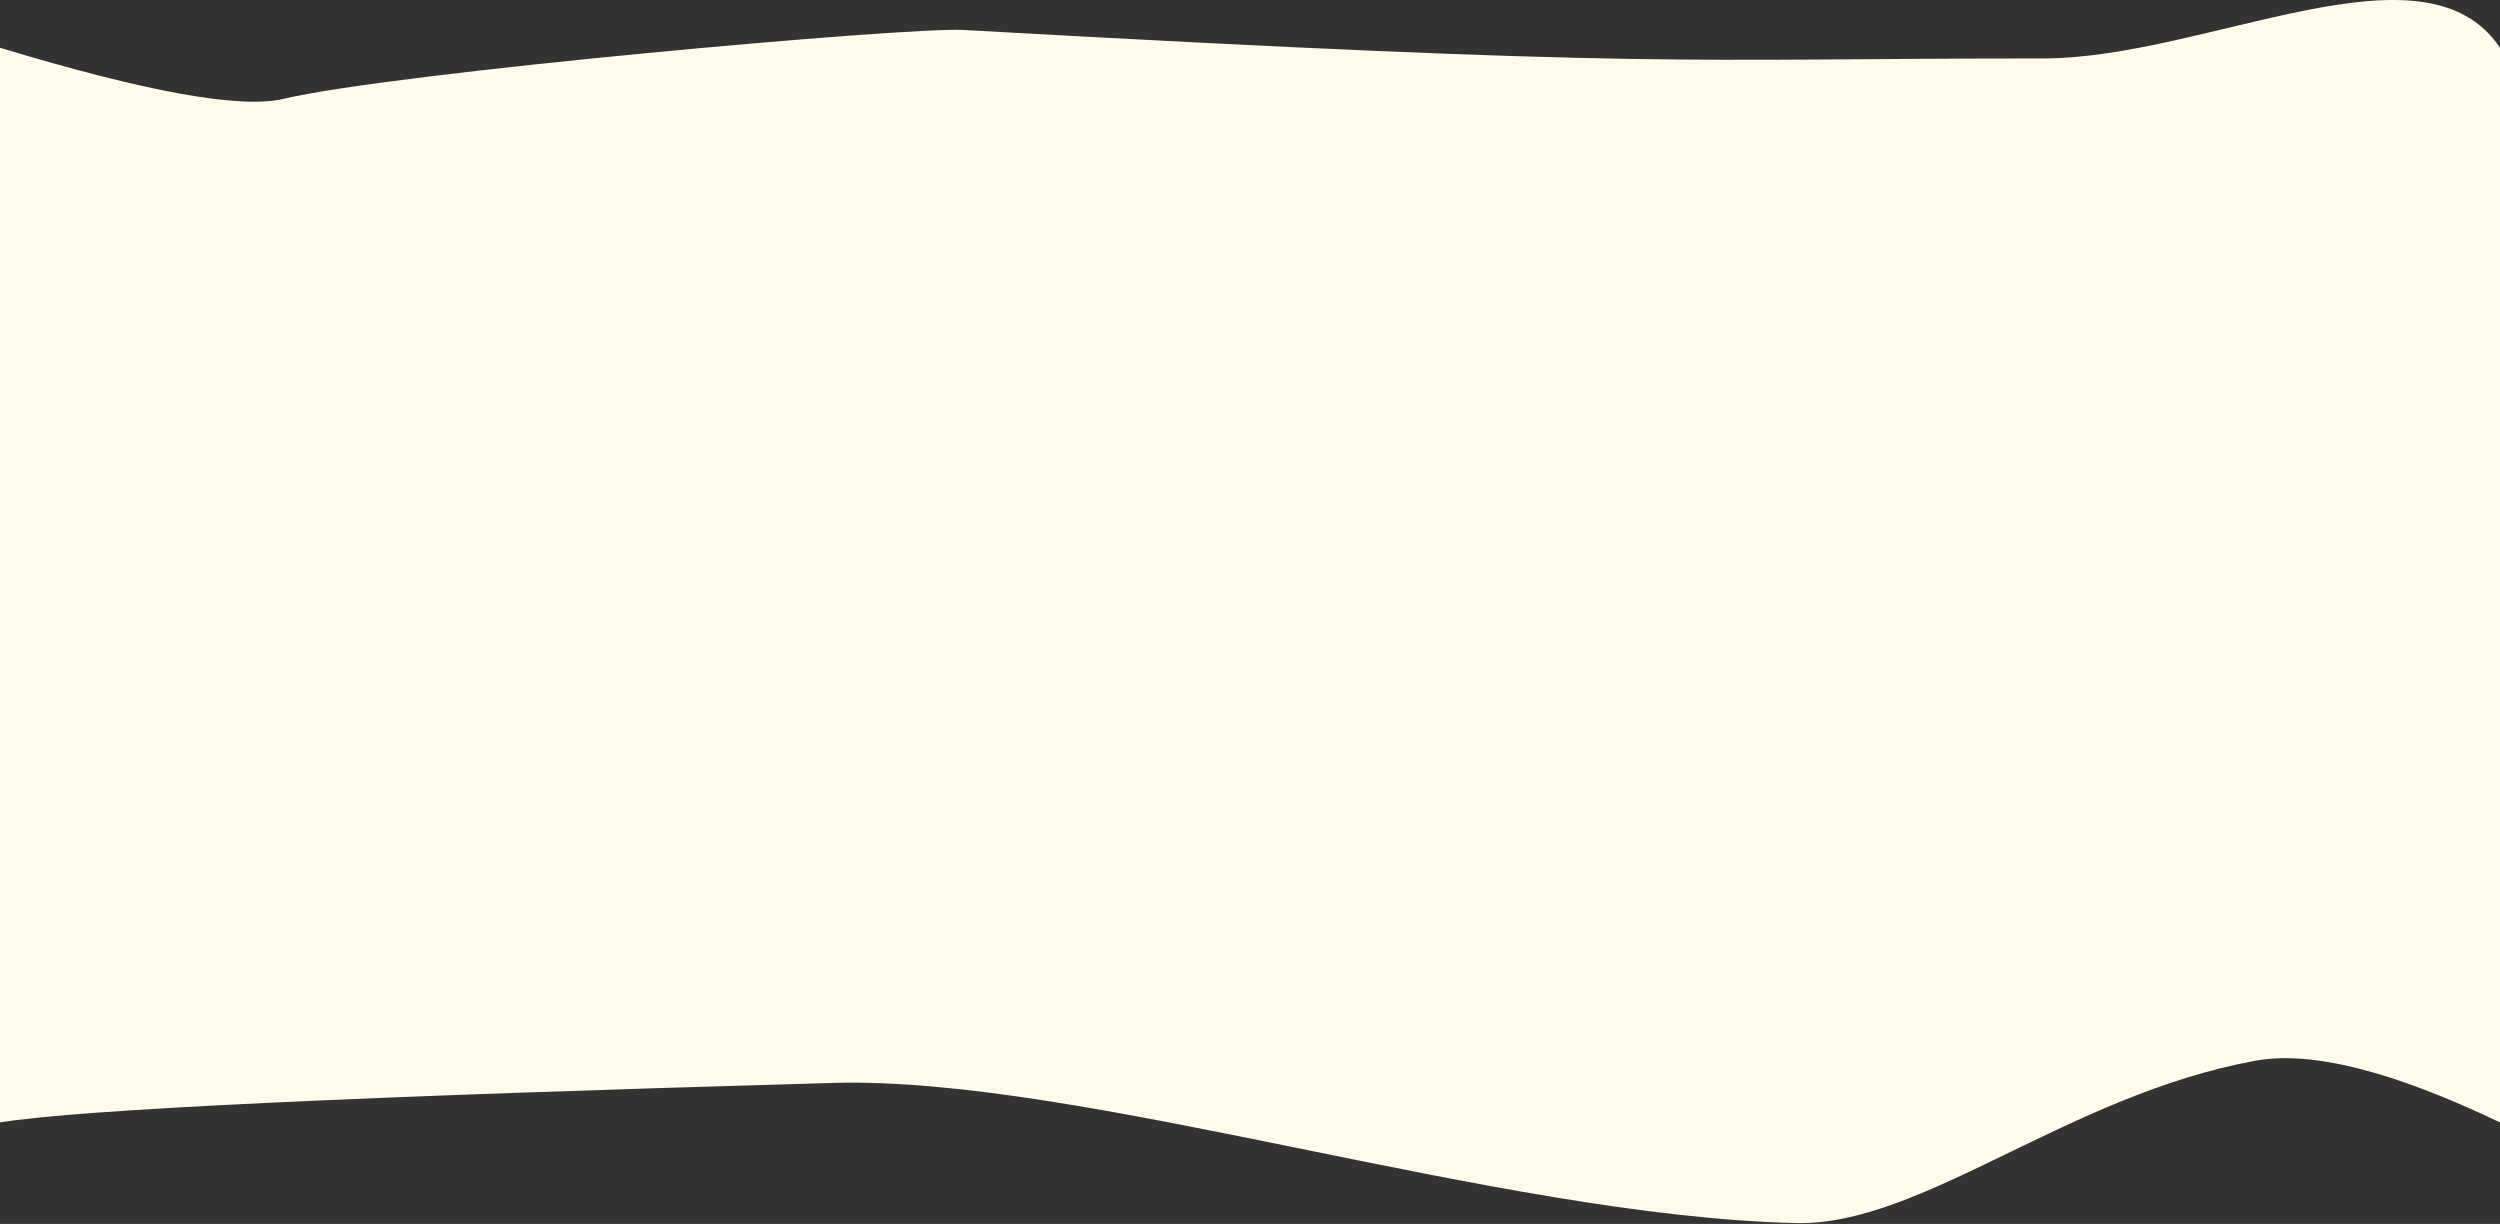
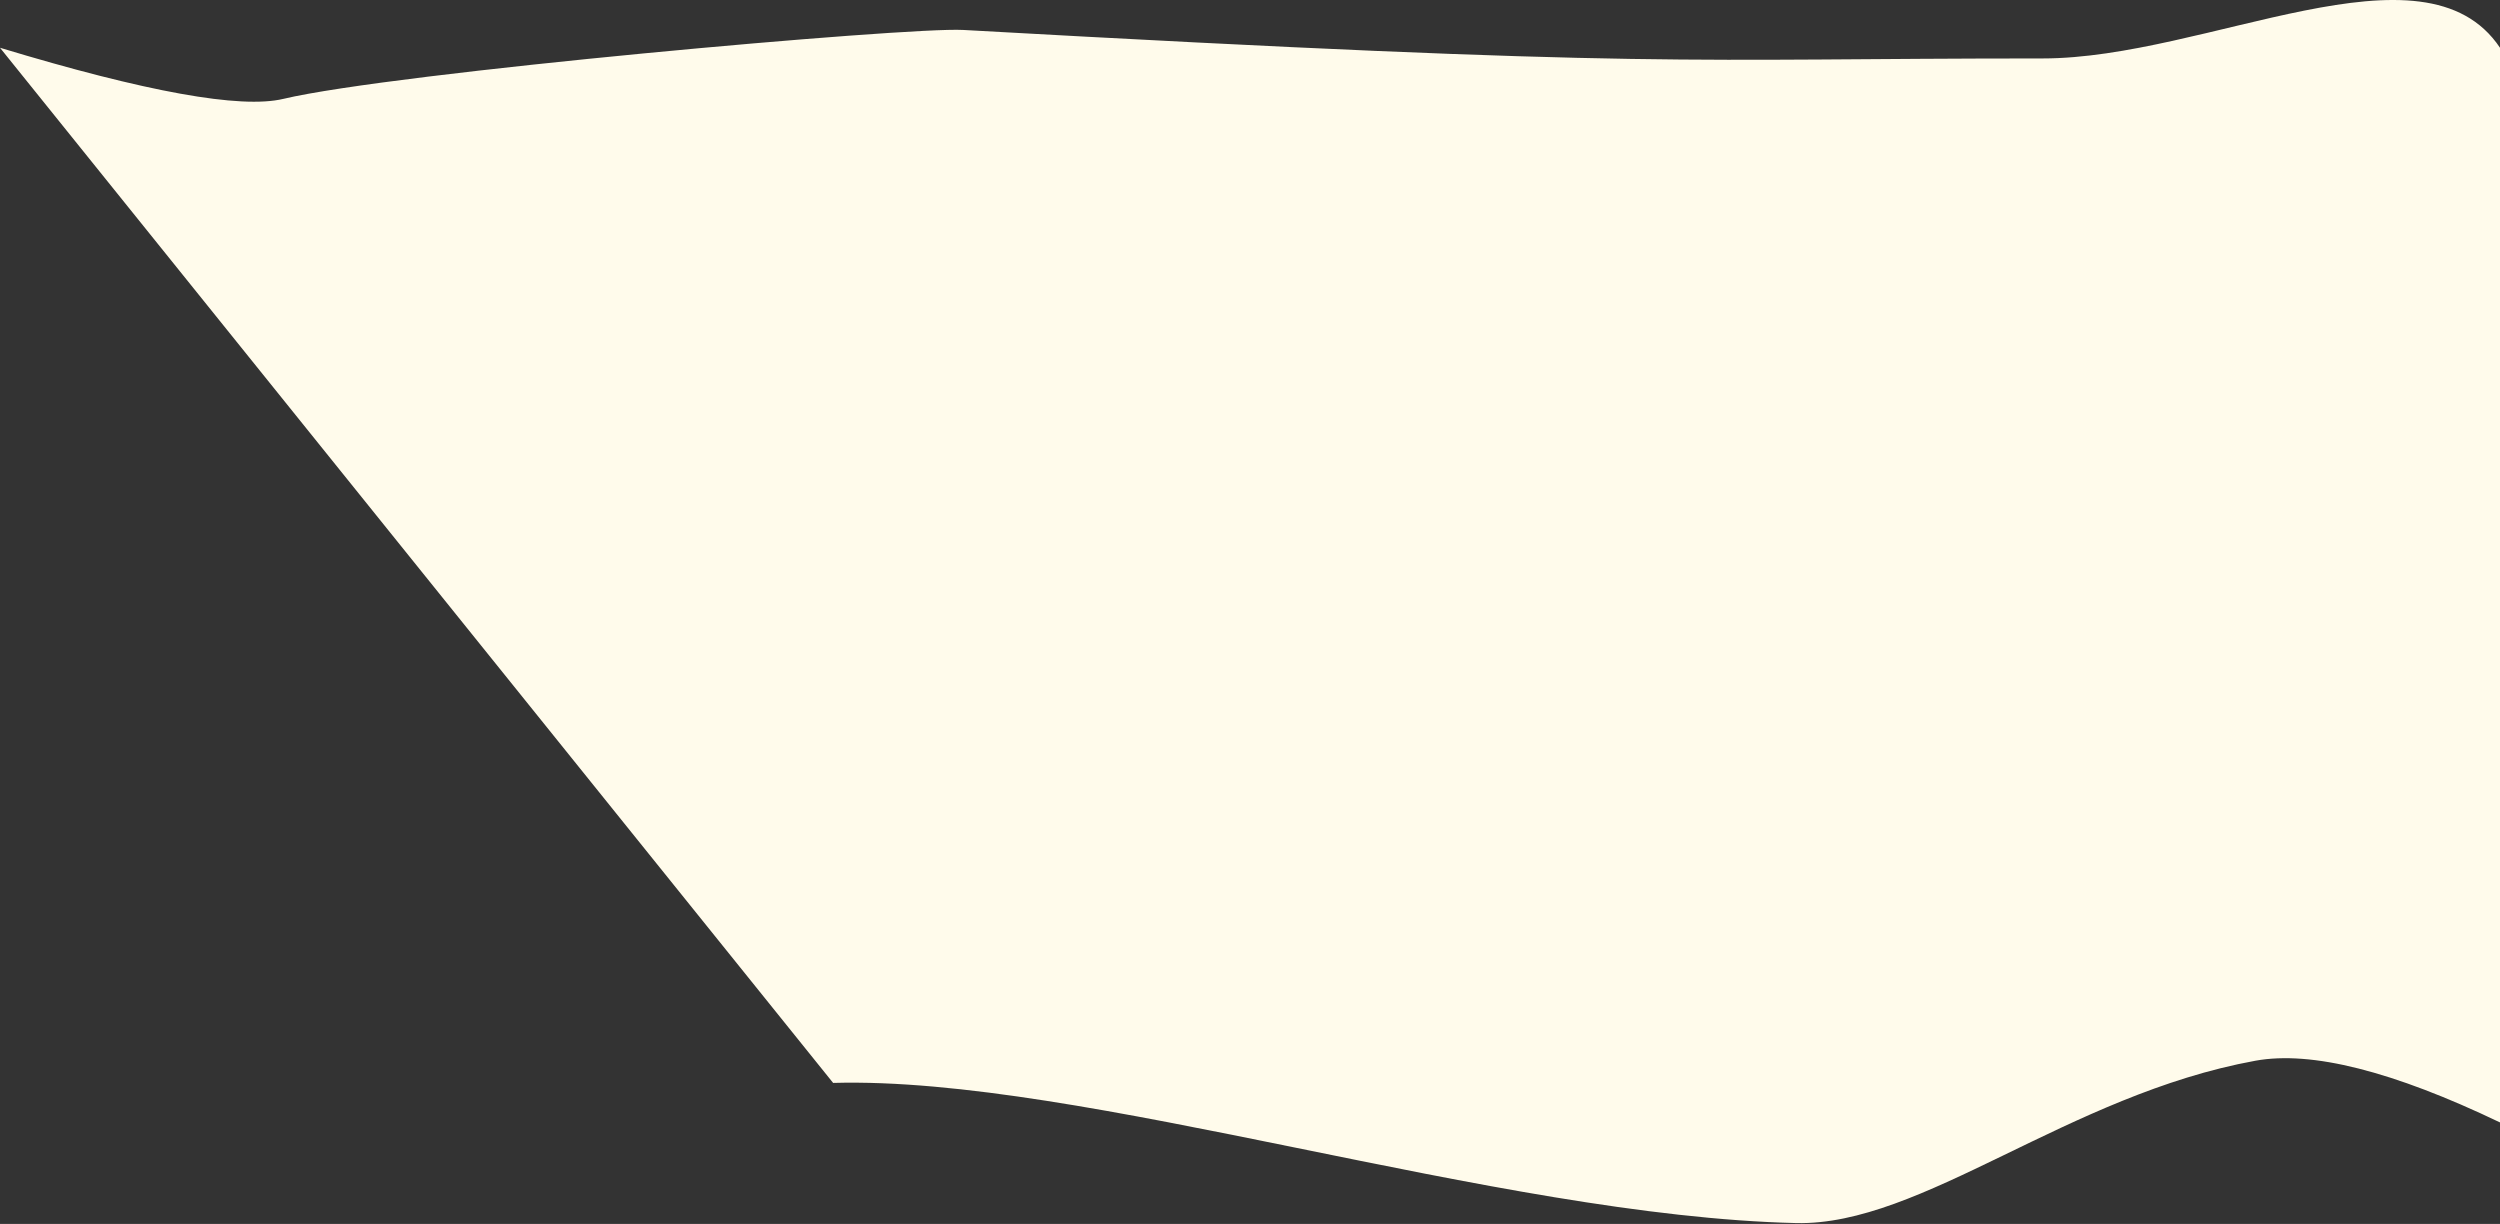
<svg xmlns="http://www.w3.org/2000/svg" width="1440px" height="705px" viewBox="0 0 1440 705" version="1.1">
  <rect x="0" y="0" width="1440" height="705" fill="#333333" stroke="none" />
  <title>Rectangle@1x</title>
  <desc>Created with Sketch.</desc>
  <g id="Page-1" stroke="none" stroke-width="1" fill="none" fill-rule="evenodd">
    <g id="HP" transform="translate(0, -4229)" fill="#FFFBEB">
      <g id="SECTION-LE-PLAN" transform="translate(0, 4229)">
-         <path d="M0,27.514 C84.2,52.984 138.586,62.799 163.158,56.961 C226.667,41.87 522.579,15.446 554.805,17.252 C958.164,39.853 969.068,33.664 1176.567,33.664 C1271.111,33.664 1396.344,-37.797 1440,27.514 C1440,88.069 1440,294.403 1440,646.514 C1378.282,616.96 1331.327,605.113 1299.137,610.973 C1191.107,630.643 1106.818,706.177 1034.567,704.488 C861.966,700.454 623.582,619.713 479.88,623.758 C205.616,631.478 45.656,639.063 0,646.514 L0,27.514 Z" id="Rectangle" />
+         <path d="M0,27.514 C84.2,52.984 138.586,62.799 163.158,56.961 C226.667,41.87 522.579,15.446 554.805,17.252 C958.164,39.853 969.068,33.664 1176.567,33.664 C1271.111,33.664 1396.344,-37.797 1440,27.514 C1440,88.069 1440,294.403 1440,646.514 C1378.282,616.96 1331.327,605.113 1299.137,610.973 C1191.107,630.643 1106.818,706.177 1034.567,704.488 C861.966,700.454 623.582,619.713 479.88,623.758 L0,27.514 Z" id="Rectangle" />
      </g>
    </g>
  </g>
</svg>